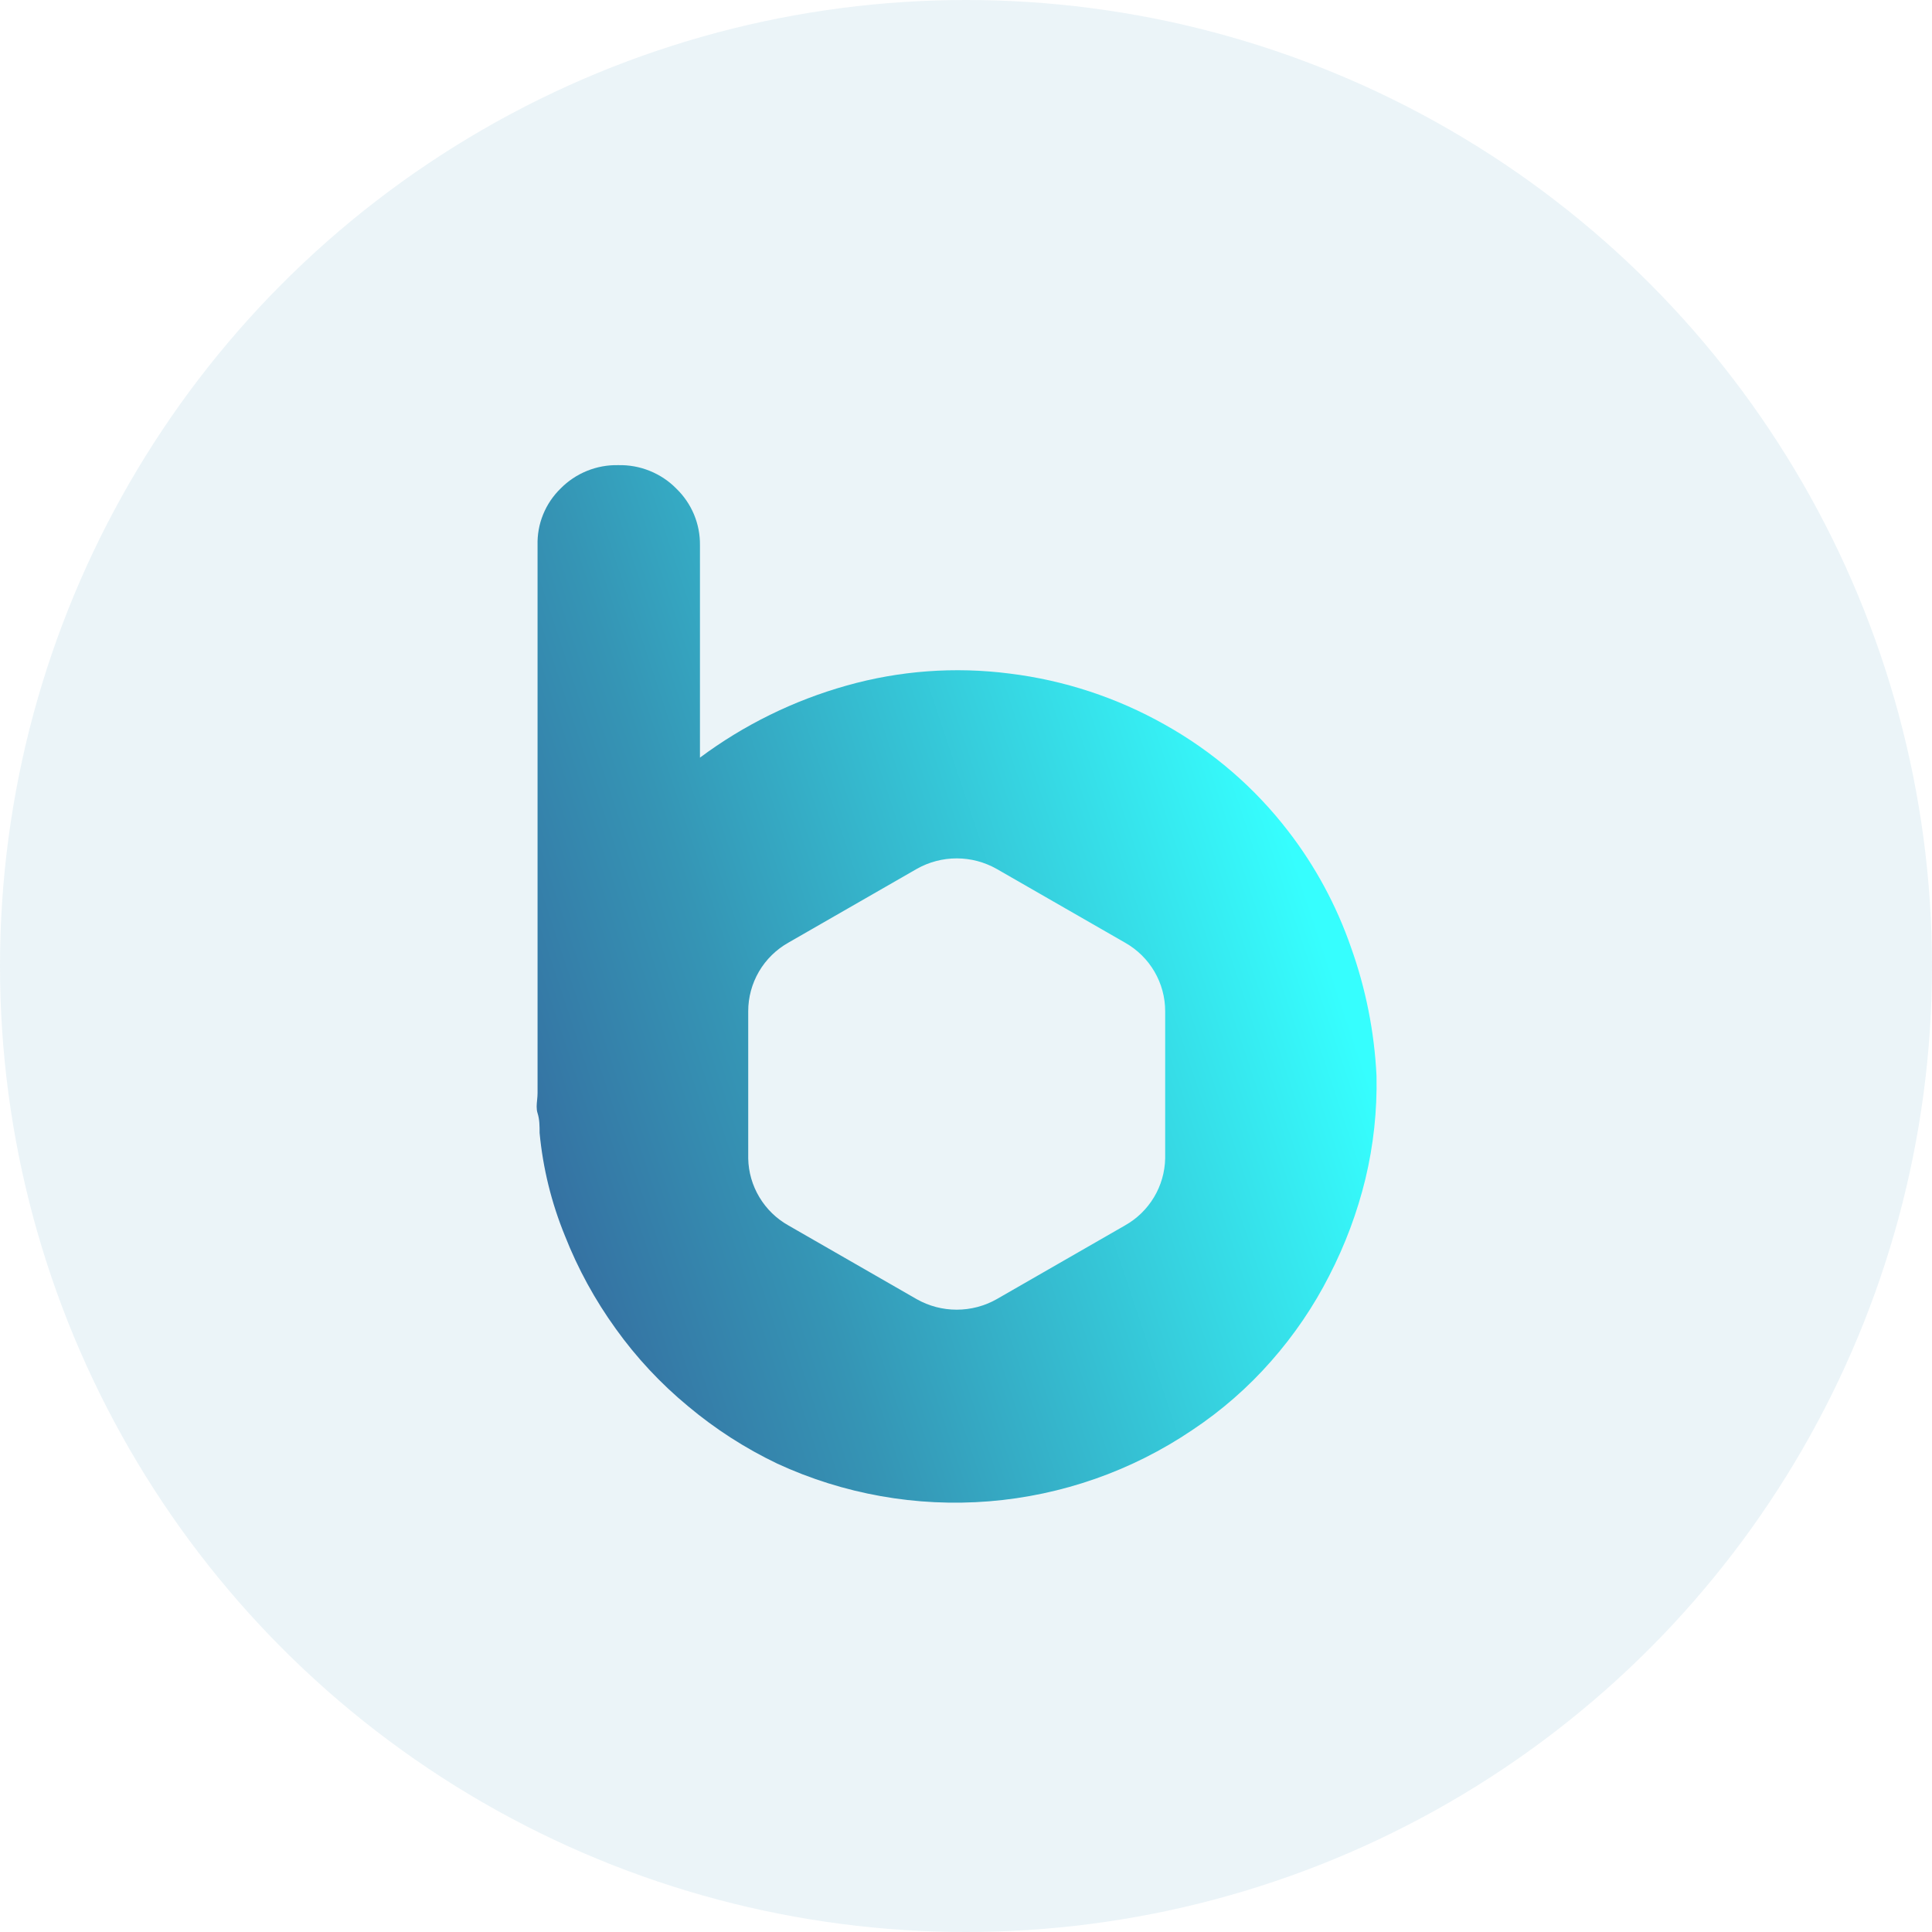
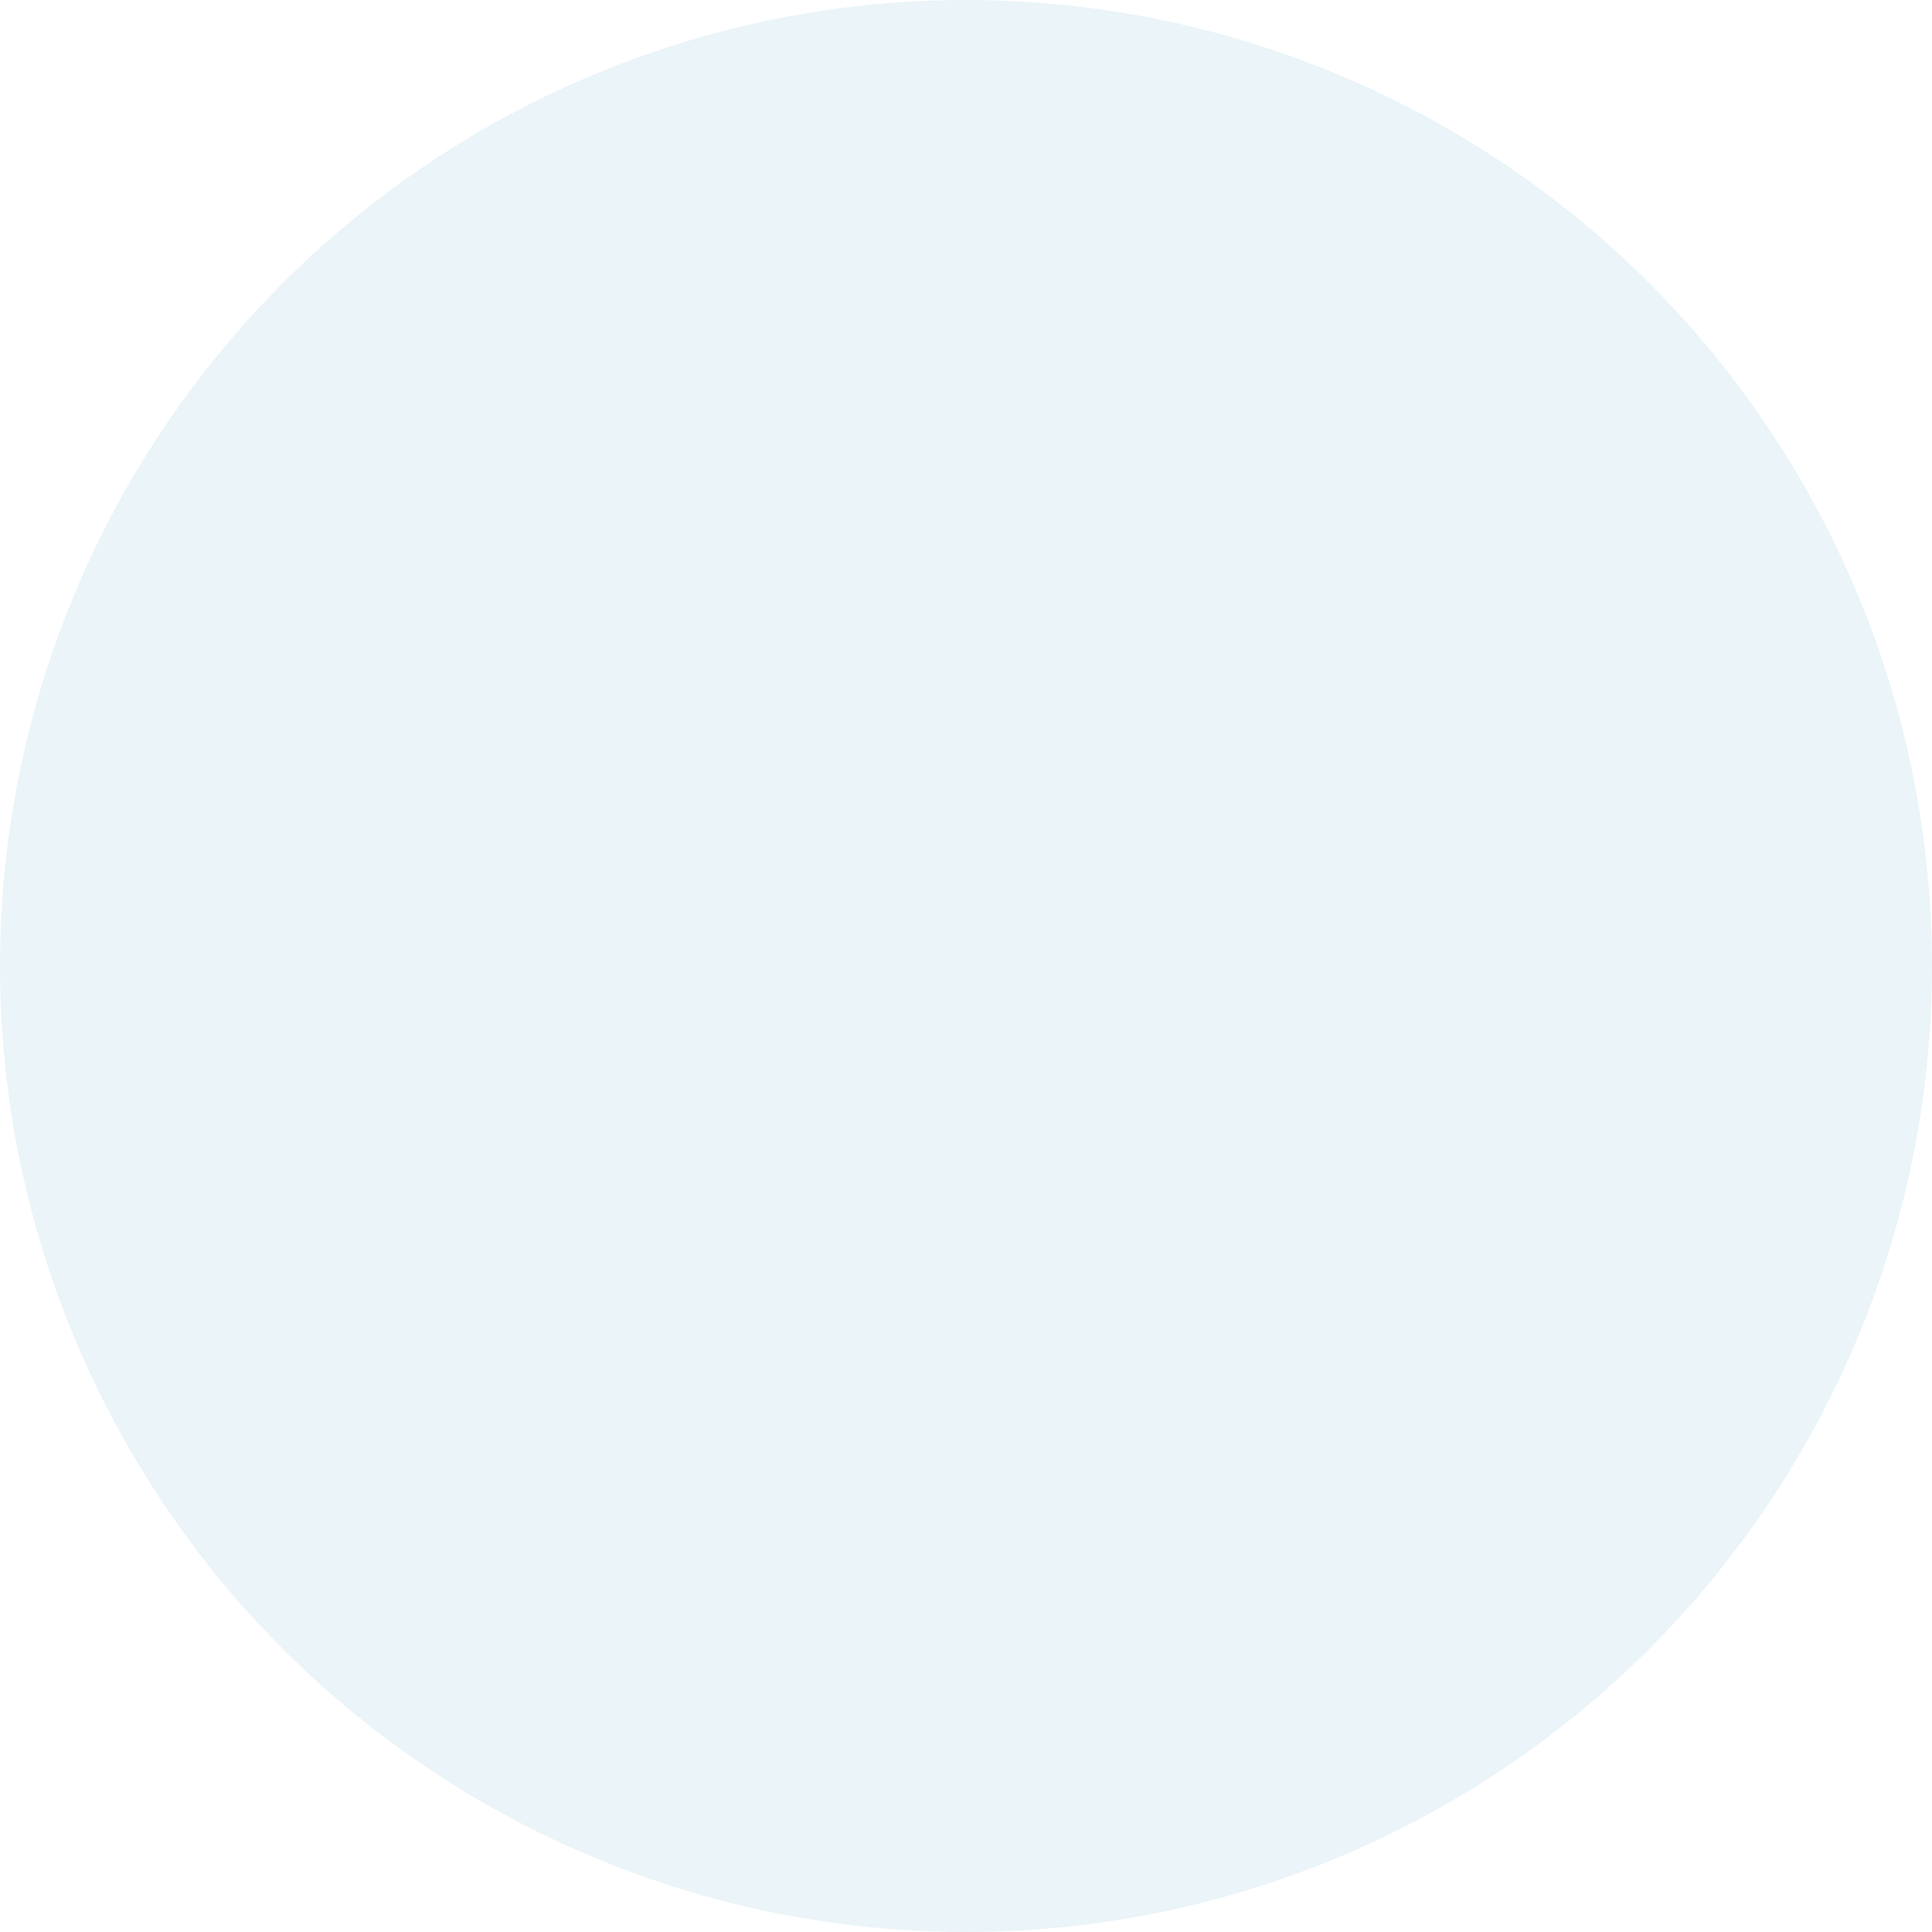
<svg xmlns="http://www.w3.org/2000/svg" width="54" height="54" viewBox="0 0 54 54" fill="none">
  <circle cx="27" cy="27" r="27" fill="#3595B5" fill-opacity="0.1" />
-   <path fill-rule="evenodd" clip-rule="evenodd" d="M38.162 32.958C38.389 32.014 38.494 31.044 38.474 30.073C38.415 28.843 38.173 27.628 37.757 26.468C37.353 25.305 36.764 24.214 36.011 23.237C35.074 22.017 33.895 21 32.548 20.249C31.212 19.497 29.741 19.013 28.217 18.826C26.69 18.63 25.14 18.744 23.659 19.163C22.181 19.579 20.793 20.261 19.564 21.176V15.239C19.568 14.944 19.511 14.652 19.398 14.38C19.284 14.108 19.116 13.862 18.903 13.656C18.693 13.442 18.44 13.274 18.16 13.161C17.881 13.048 17.582 12.994 17.28 13.001C16.98 12.994 16.683 13.049 16.405 13.162C16.127 13.275 15.876 13.443 15.667 13.656C15.456 13.862 15.29 14.109 15.18 14.381C15.069 14.653 15.017 14.945 15.025 15.239V30.551C15.025 30.613 15.019 30.677 15.013 30.74C15 30.867 14.987 30.994 15.025 31.113C15.082 31.291 15.082 31.478 15.082 31.666C15.175 32.653 15.414 33.622 15.79 34.541C16.153 35.464 16.632 36.339 17.214 37.144C17.788 37.945 18.464 38.669 19.224 39.298C19.986 39.938 20.826 40.479 21.725 40.909C23.574 41.763 25.615 42.126 27.648 41.962C29.681 41.797 31.636 41.112 33.322 39.972C34.14 39.429 34.883 38.78 35.53 38.043C36.169 37.318 36.715 36.516 37.153 35.655C37.595 34.798 37.934 33.893 38.162 32.958ZM32.567 28.267V32.378C32.559 32.76 32.452 33.134 32.255 33.462C32.058 33.791 31.779 34.063 31.444 34.251L27.858 36.312C27.517 36.505 27.132 36.606 26.74 36.606C26.348 36.606 25.962 36.505 25.622 36.312L22.036 34.251C21.701 34.063 21.422 33.791 21.225 33.462C21.028 33.134 20.92 32.76 20.913 32.378V28.267C20.912 27.877 21.016 27.494 21.213 27.156C21.41 26.819 21.694 26.54 22.036 26.347L25.622 24.287C25.962 24.094 26.348 23.992 26.74 23.992C27.132 23.992 27.517 24.094 27.858 24.287L31.444 26.347C31.786 26.54 32.07 26.819 32.267 27.156C32.464 27.494 32.568 27.877 32.567 28.267Z" fill="url(#paint0_linear_2876_9768)" />
  <defs>
    <linearGradient id="paint0_linear_2876_9768" x1="34.08" y1="17.604" x2="10.817" y2="25.353" gradientUnits="userSpaceOnUse">
      <stop stop-color="#36FEFE" />
      <stop offset="0.669" stop-color="#3595B5" />
      <stop offset="1" stop-color="#35689D" />
    </linearGradient>
  </defs>
</svg>